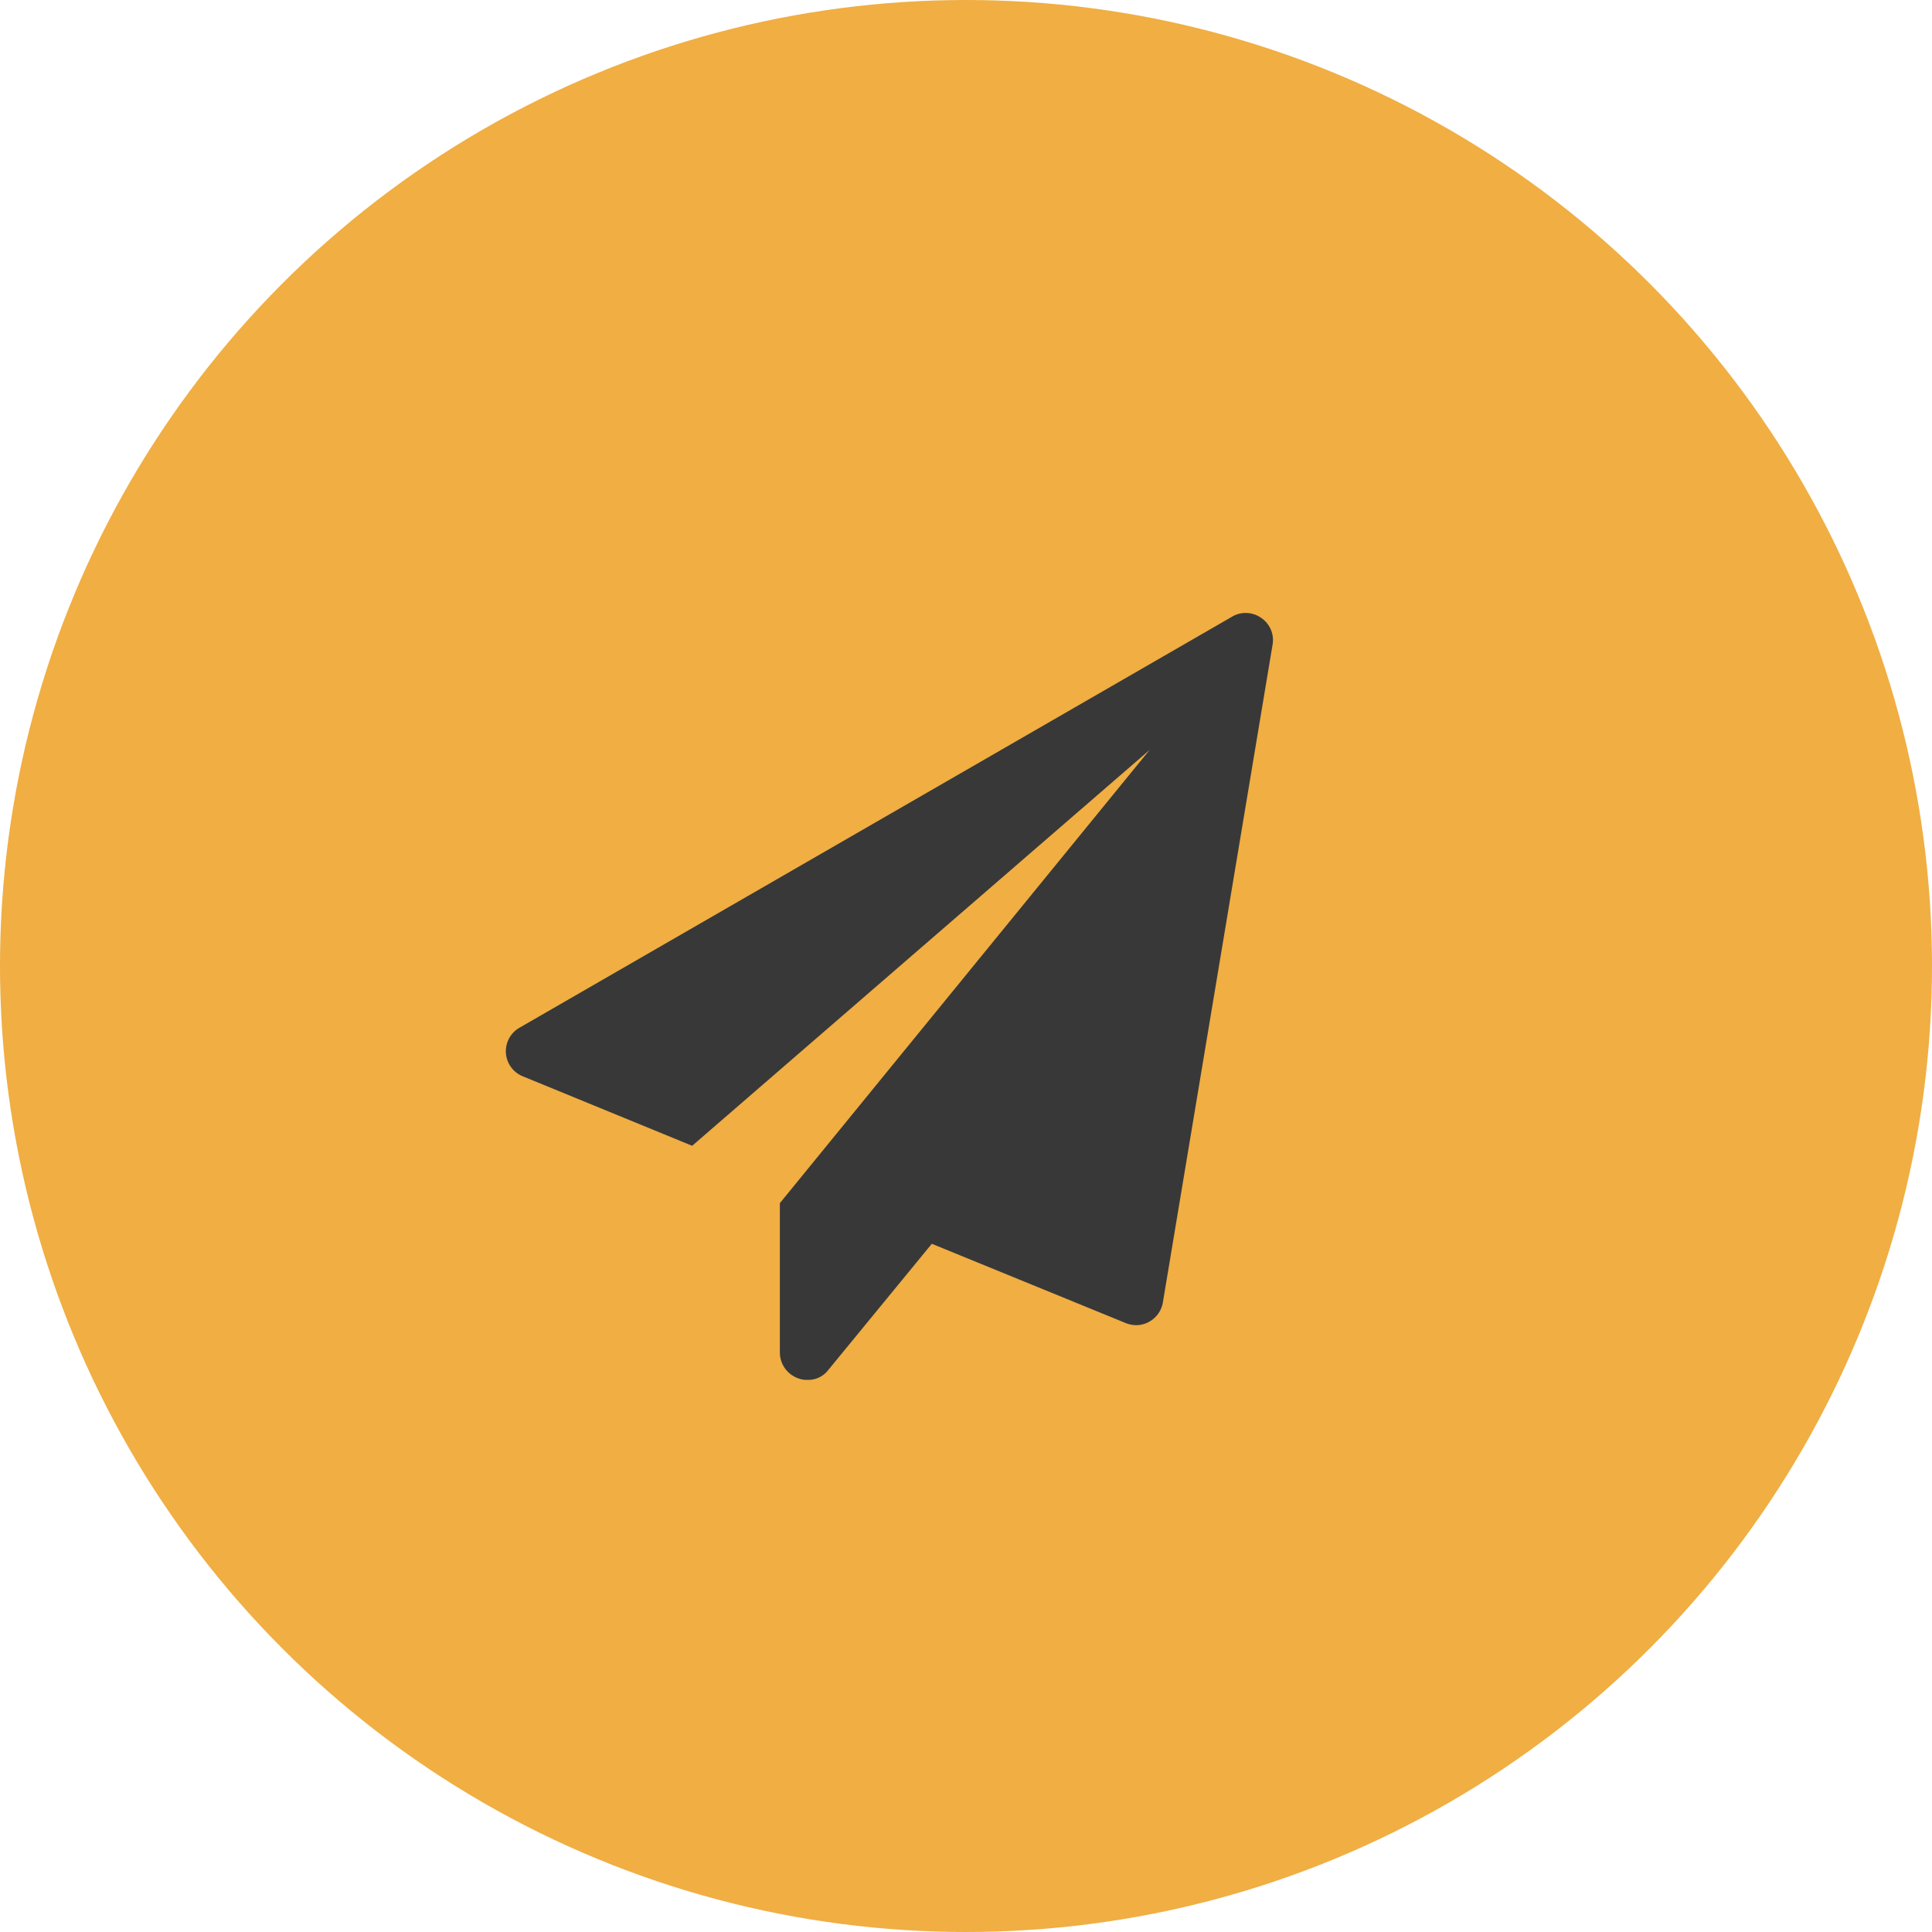
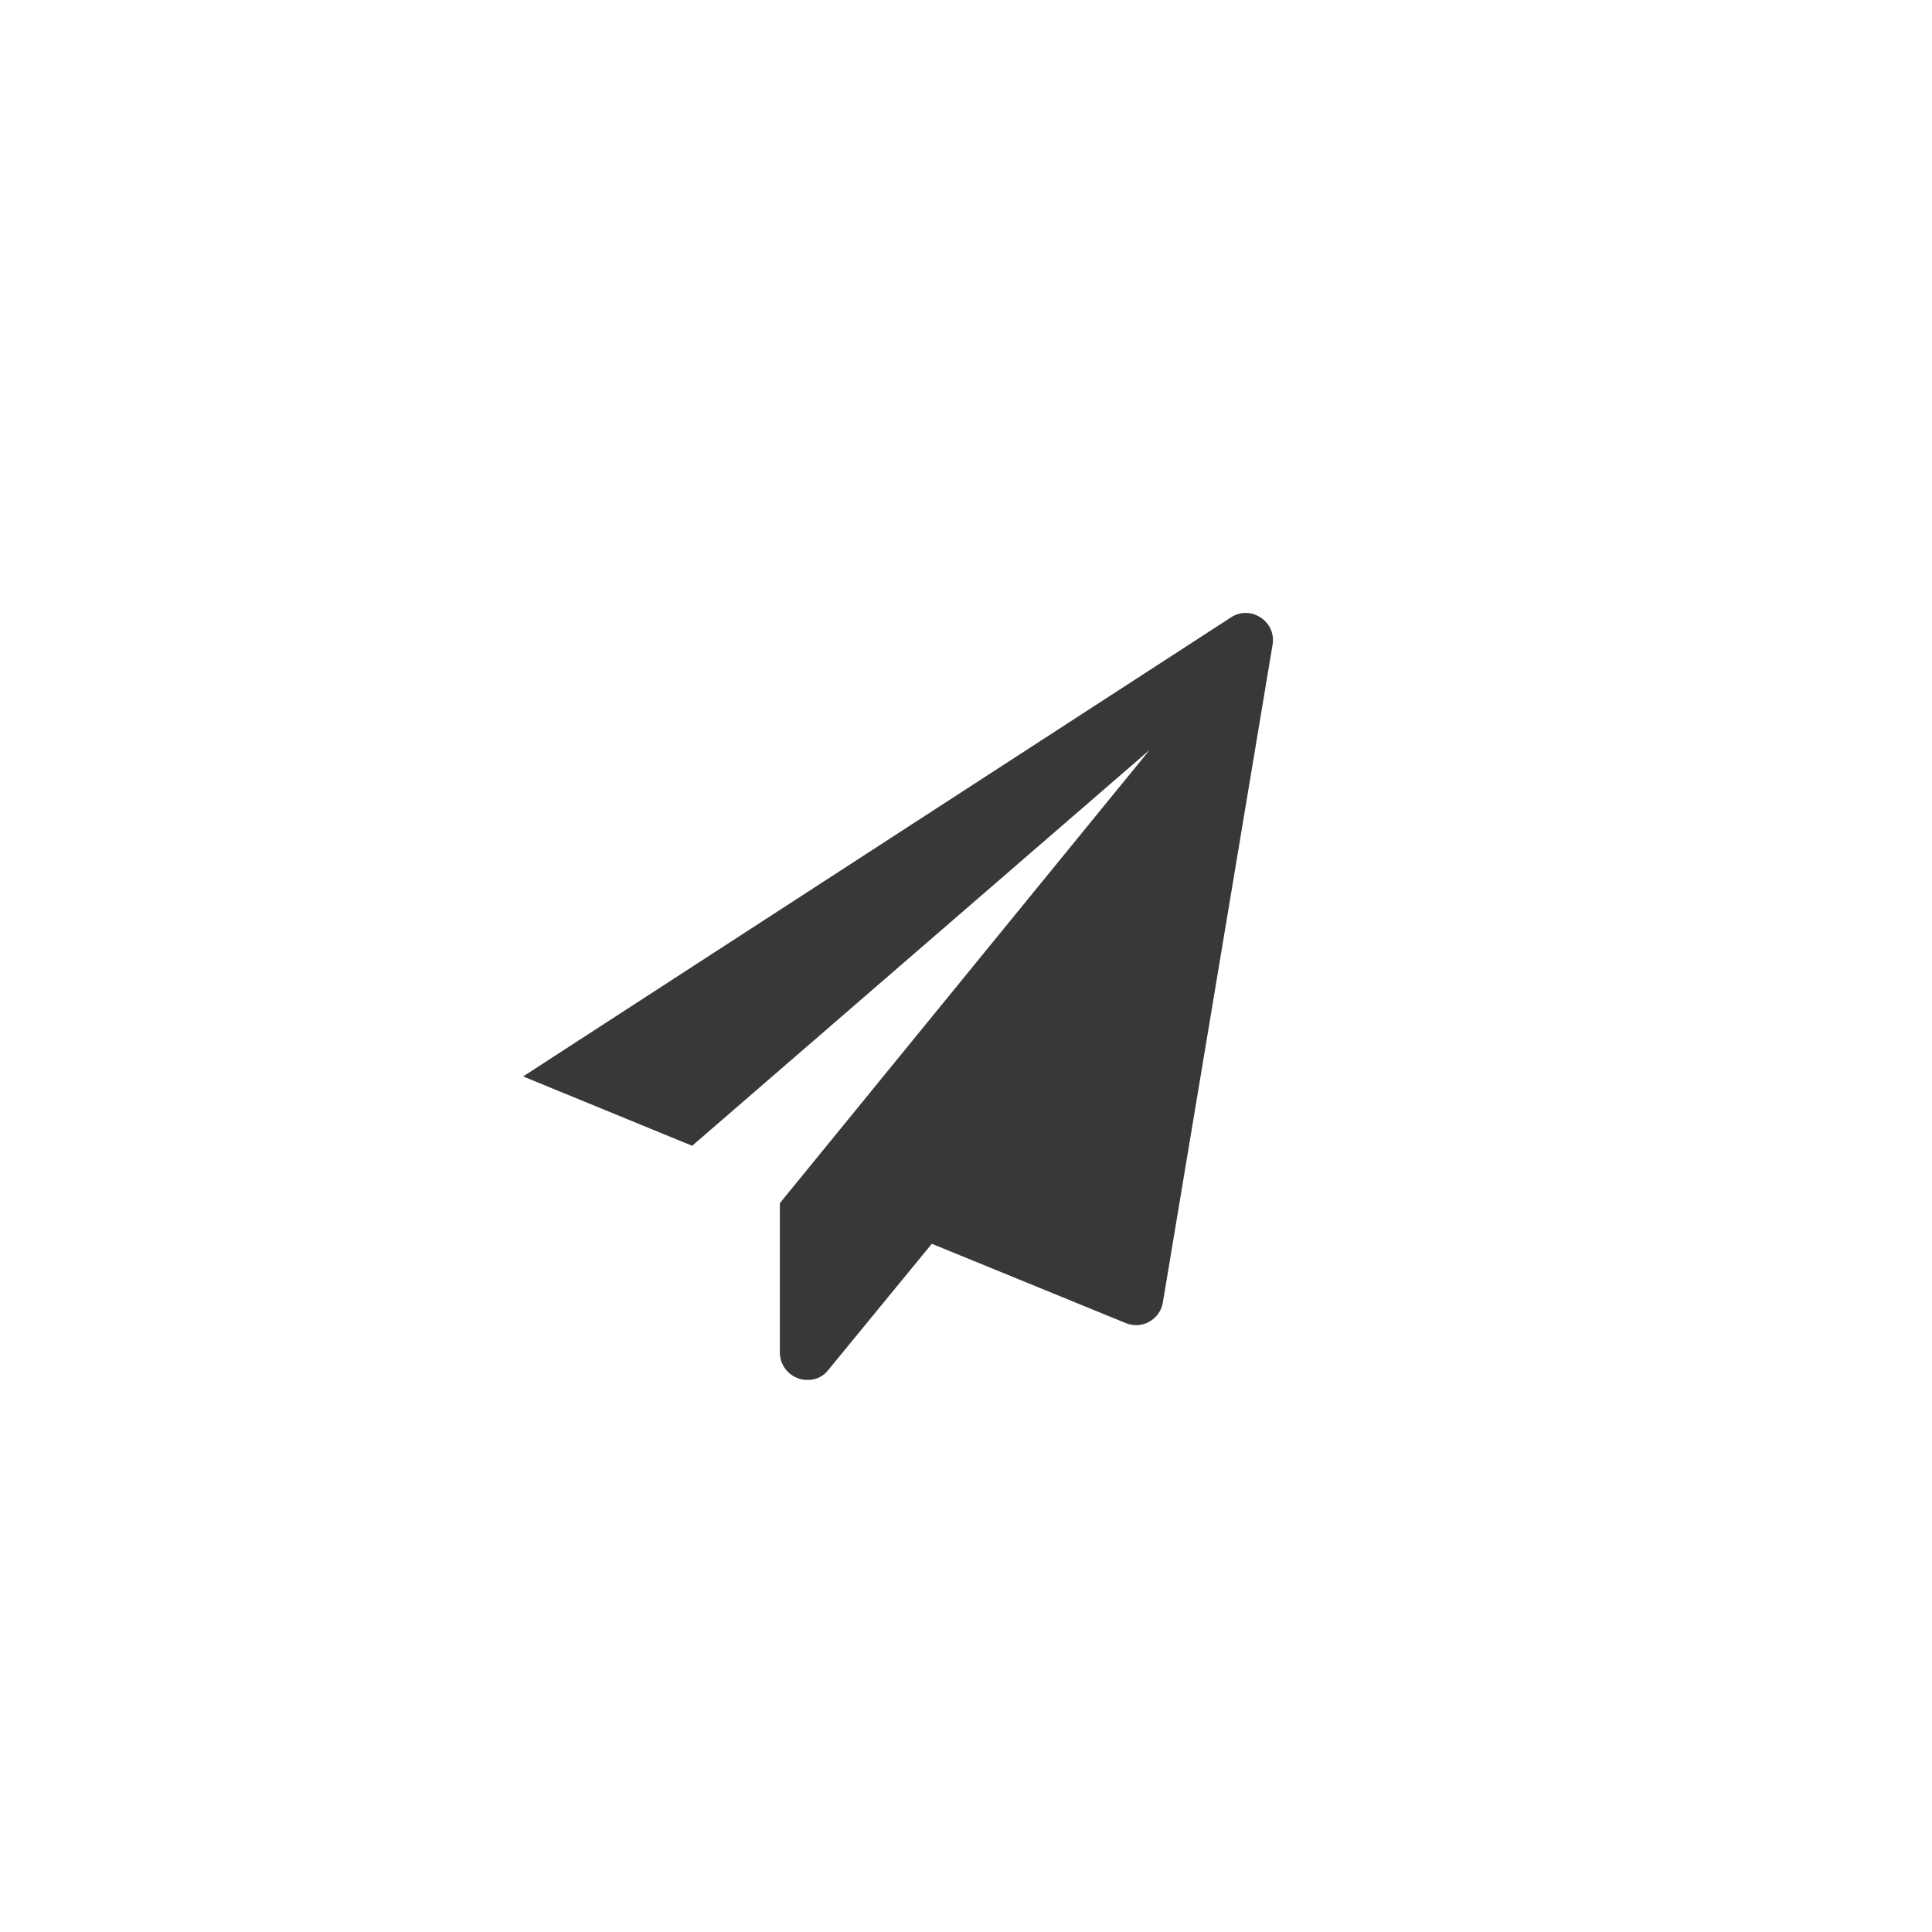
<svg xmlns="http://www.w3.org/2000/svg" width="50" height="50" viewBox="0 0 50 50">
  <g id="Group_23" data-name="Group 23" transform="translate(-1111 -34)">
-     <circle id="Ellipse_2" data-name="Ellipse 2" cx="25" cy="25" r="25" transform="translate(1111 34)" fill="#f0ae43" />
-     <path id="paper-plane" d="M19.427.122a.692.692,0,0,1,.3.709L16.89,17.842a.7.7,0,0,1-.354.5.68.68,0,0,1-.343.089.745.745,0,0,1-.266-.055L10.91,16.325,8.23,19.592a.652.652,0,0,1-.543.255.6.6,0,0,1-.244-.044.709.709,0,0,1-.465-.665V15.273L16.547,3.544,4.708,13.789.333,11.994a.7.7,0,0,1-.089-1.263L18.674.1a.677.677,0,0,1,.354-.1A.687.687,0,0,1,19.427.122Z" transform="translate(1124.205 49.864)" fill="#383838" />
+     <path id="paper-plane" d="M19.427.122a.692.692,0,0,1,.3.709L16.89,17.842a.7.7,0,0,1-.354.5.68.68,0,0,1-.343.089.745.745,0,0,1-.266-.055L10.91,16.325,8.23,19.592a.652.652,0,0,1-.543.255.6.6,0,0,1-.244-.044.709.709,0,0,1-.465-.665V15.273L16.547,3.544,4.708,13.789.333,11.994L18.674.1a.677.677,0,0,1,.354-.1A.687.687,0,0,1,19.427.122Z" transform="translate(1124.205 49.864)" fill="#383838" />
  </g>
</svg>